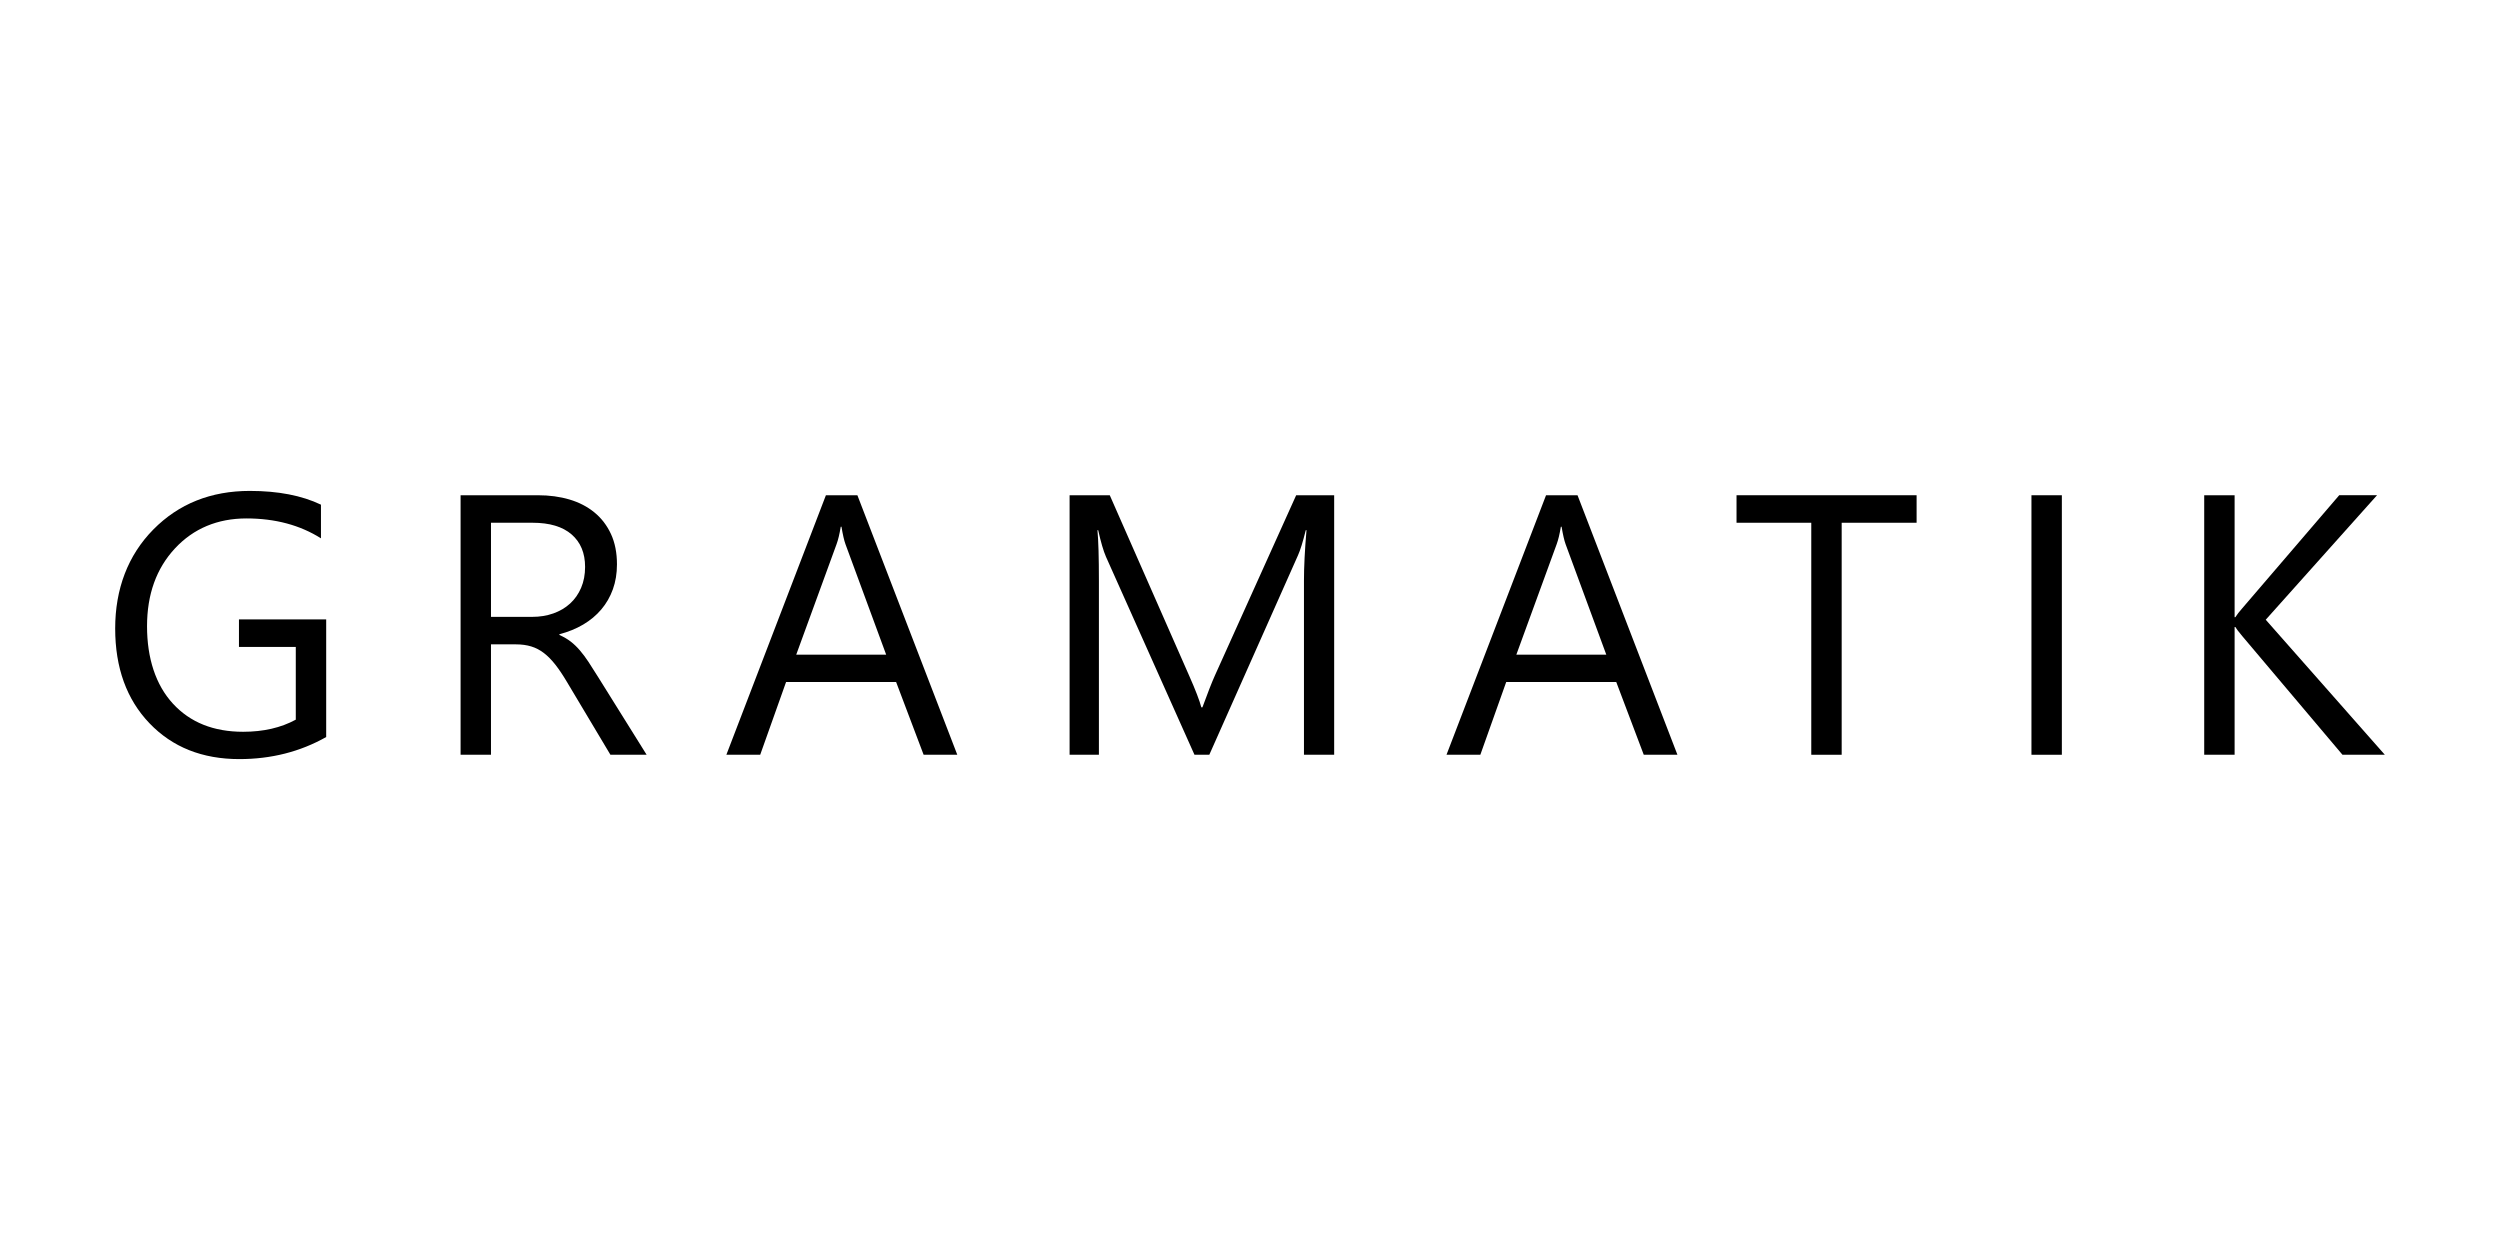
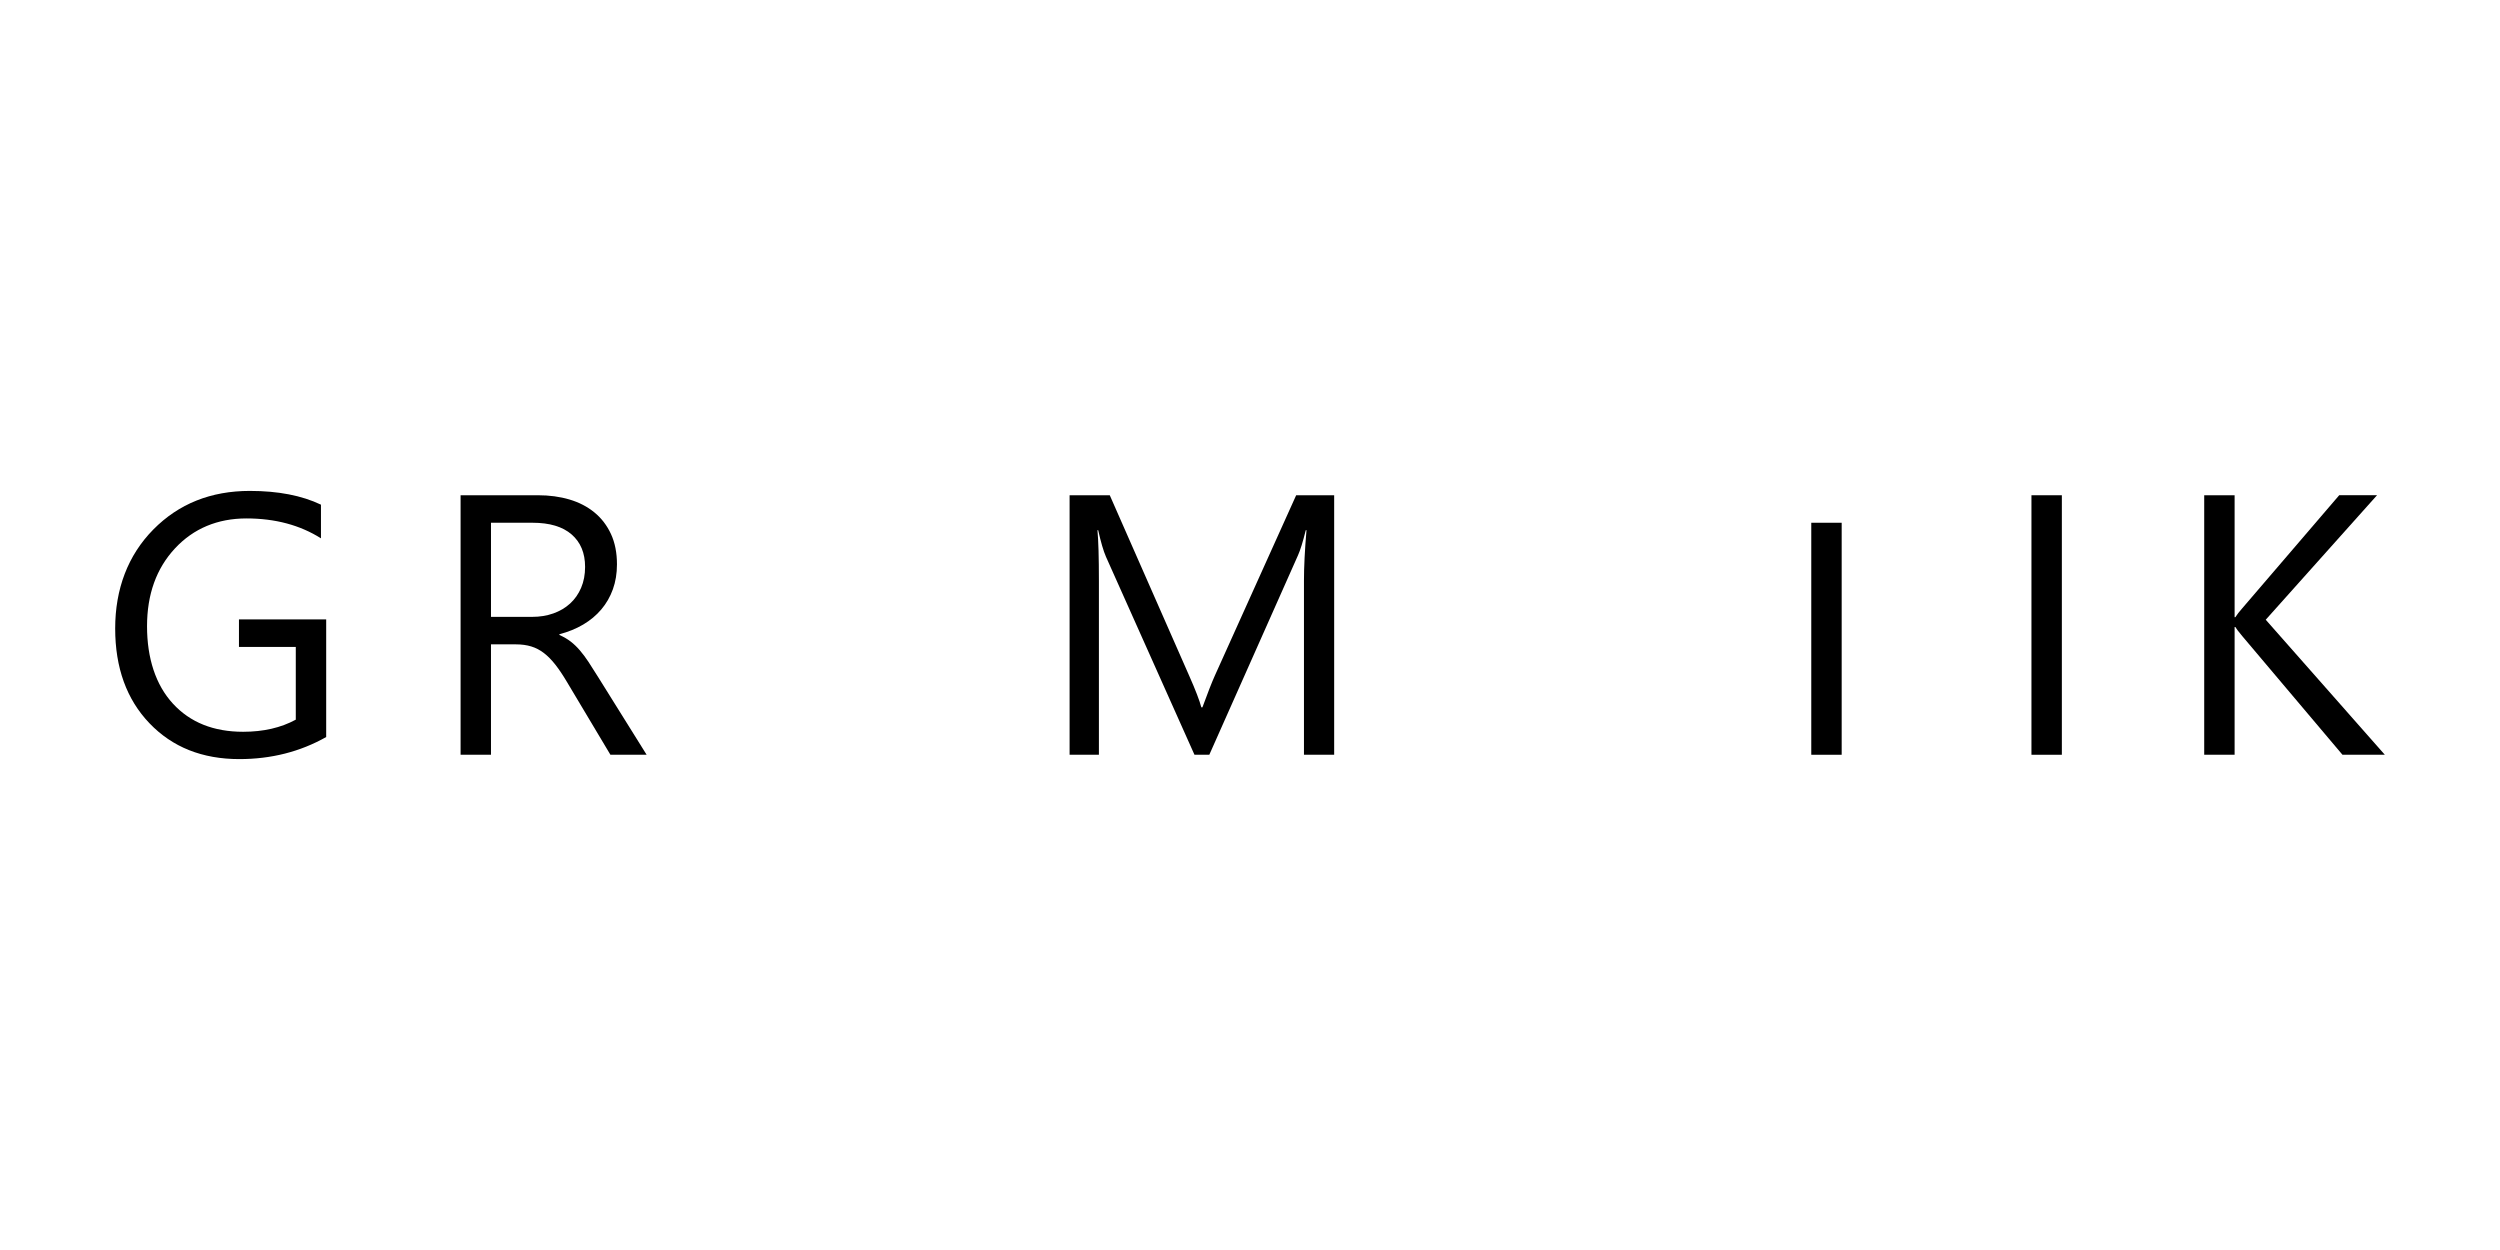
<svg xmlns="http://www.w3.org/2000/svg" viewBox="0 0 2000 1000" version="1.1" id="Layer_1">
  <path d="M260.96,589.62c-20.85,11.78-44.01,17.66-69.49,17.66-29.63,0-53.59-9.55-71.88-28.66-18.29-19.11-27.44-44.4-27.44-75.86s10.16-58.52,30.48-79.12c20.32-20.61,46.06-30.91,77.24-30.91,22.59,0,41.55,3.67,56.9,11v26.93c-16.8-10.61-36.68-15.92-59.65-15.92s-42.33,8.01-57.19,24.03c-14.87,16.02-22.3,36.77-22.3,62.25s6.9,46.89,20.7,61.89c13.8,15.01,32.52,22.51,56.17,22.51,16.22,0,30.26-3.23,42.13-9.7v-58.2h-45.46v-22.01h69.78v94.11Z" />
  <path d="M517.3,603.81h-28.96l-34.75-58.2c-3.19-5.4-6.28-10.01-9.27-13.83-2.99-3.81-6.06-6.93-9.19-9.34-3.14-2.41-6.51-4.17-10.13-5.28-3.62-1.11-7.7-1.67-12.23-1.67h-19.98v88.32h-24.32v-207.61h61.97c9.07,0,17.45,1.13,25.12,3.4,7.67,2.27,14.33,5.72,19.98,10.35,5.65,4.63,10.06,10.4,13.25,17.3,3.18,6.9,4.78,14.99,4.78,24.25,0,7.24-1.09,13.88-3.26,19.91-2.17,6.03-5.26,11.42-9.27,16.14-4.01,4.73-8.83,8.76-14.48,12.09-5.65,3.33-12,5.92-19.04,7.75v.58c3.47,1.55,6.49,3.31,9.05,5.29,2.56,1.98,5,4.32,7.31,7.02,2.32,2.7,4.61,5.77,6.88,9.19,2.27,3.43,4.8,7.41,7.6,11.94l38.95,62.4ZM392.79,418.2v75.29h33.01c6.08,0,11.7-.92,16.87-2.75,5.16-1.83,9.63-4.46,13.39-7.89s6.71-7.62,8.83-12.6c2.12-4.97,3.18-10.54,3.18-16.72,0-11.1-3.6-19.76-10.79-25.99-7.19-6.23-17.59-9.34-31.2-9.34h-33.3Z" />
-   <path d="M765.83,603.81h-26.93l-22.01-58.2h-88.03l-20.7,58.2h-27.07l79.63-207.61h25.19l79.92,207.61ZM708.94,523.75l-32.58-88.46c-1.06-2.9-2.12-7.53-3.18-13.9h-.58c-.97,5.89-2.08,10.52-3.33,13.9l-32.29,88.46h71.96Z" />
  <path d="M1067.35,603.81h-24.18v-139.28c0-11,.67-24.47,2.03-40.39h-.58c-2.32,9.36-4.39,16.07-6.23,20.12l-70.94,159.55h-11.87l-70.8-158.39c-2.03-4.63-4.1-11.73-6.23-21.28h-.58c.77,8.3,1.16,21.86,1.16,40.68v138.99h-23.45v-207.61h32.14l63.7,144.78c4.92,11.1,8.11,19.4,9.55,24.9h.87c4.15-11.39,7.48-19.88,9.99-25.48l65.01-144.2h30.4v207.61Z" />
-   <path d="M1341.94,603.81h-26.93l-22.01-58.2h-88.03l-20.7,58.2h-27.07l79.63-207.61h25.19l79.92,207.61ZM1285.04,523.75l-32.58-88.46c-1.06-2.9-2.12-7.53-3.19-13.9h-.58c-.97,5.89-2.08,10.52-3.33,13.9l-32.29,88.46h71.96Z" />
-   <path d="M1533.28,418.2h-59.94v185.61h-24.32v-185.61h-59.8v-22.01h144.06v22.01Z" />
+   <path d="M1533.28,418.2h-59.94v185.61h-24.32v-185.61h-59.8h144.06v22.01Z" />
  <path d="M1649.48,603.81h-24.32v-207.61h24.32v207.61Z" />
  <path d="M1907.86,603.81h-33.88l-80.21-94.98c-2.99-3.57-4.83-5.98-5.5-7.24h-.58v102.21h-24.32v-207.61h24.32v97.58h.58c1.35-2.12,3.18-4.49,5.5-7.1l77.6-90.49h30.26l-89.04,99.61,95.26,108Z" />
</svg>